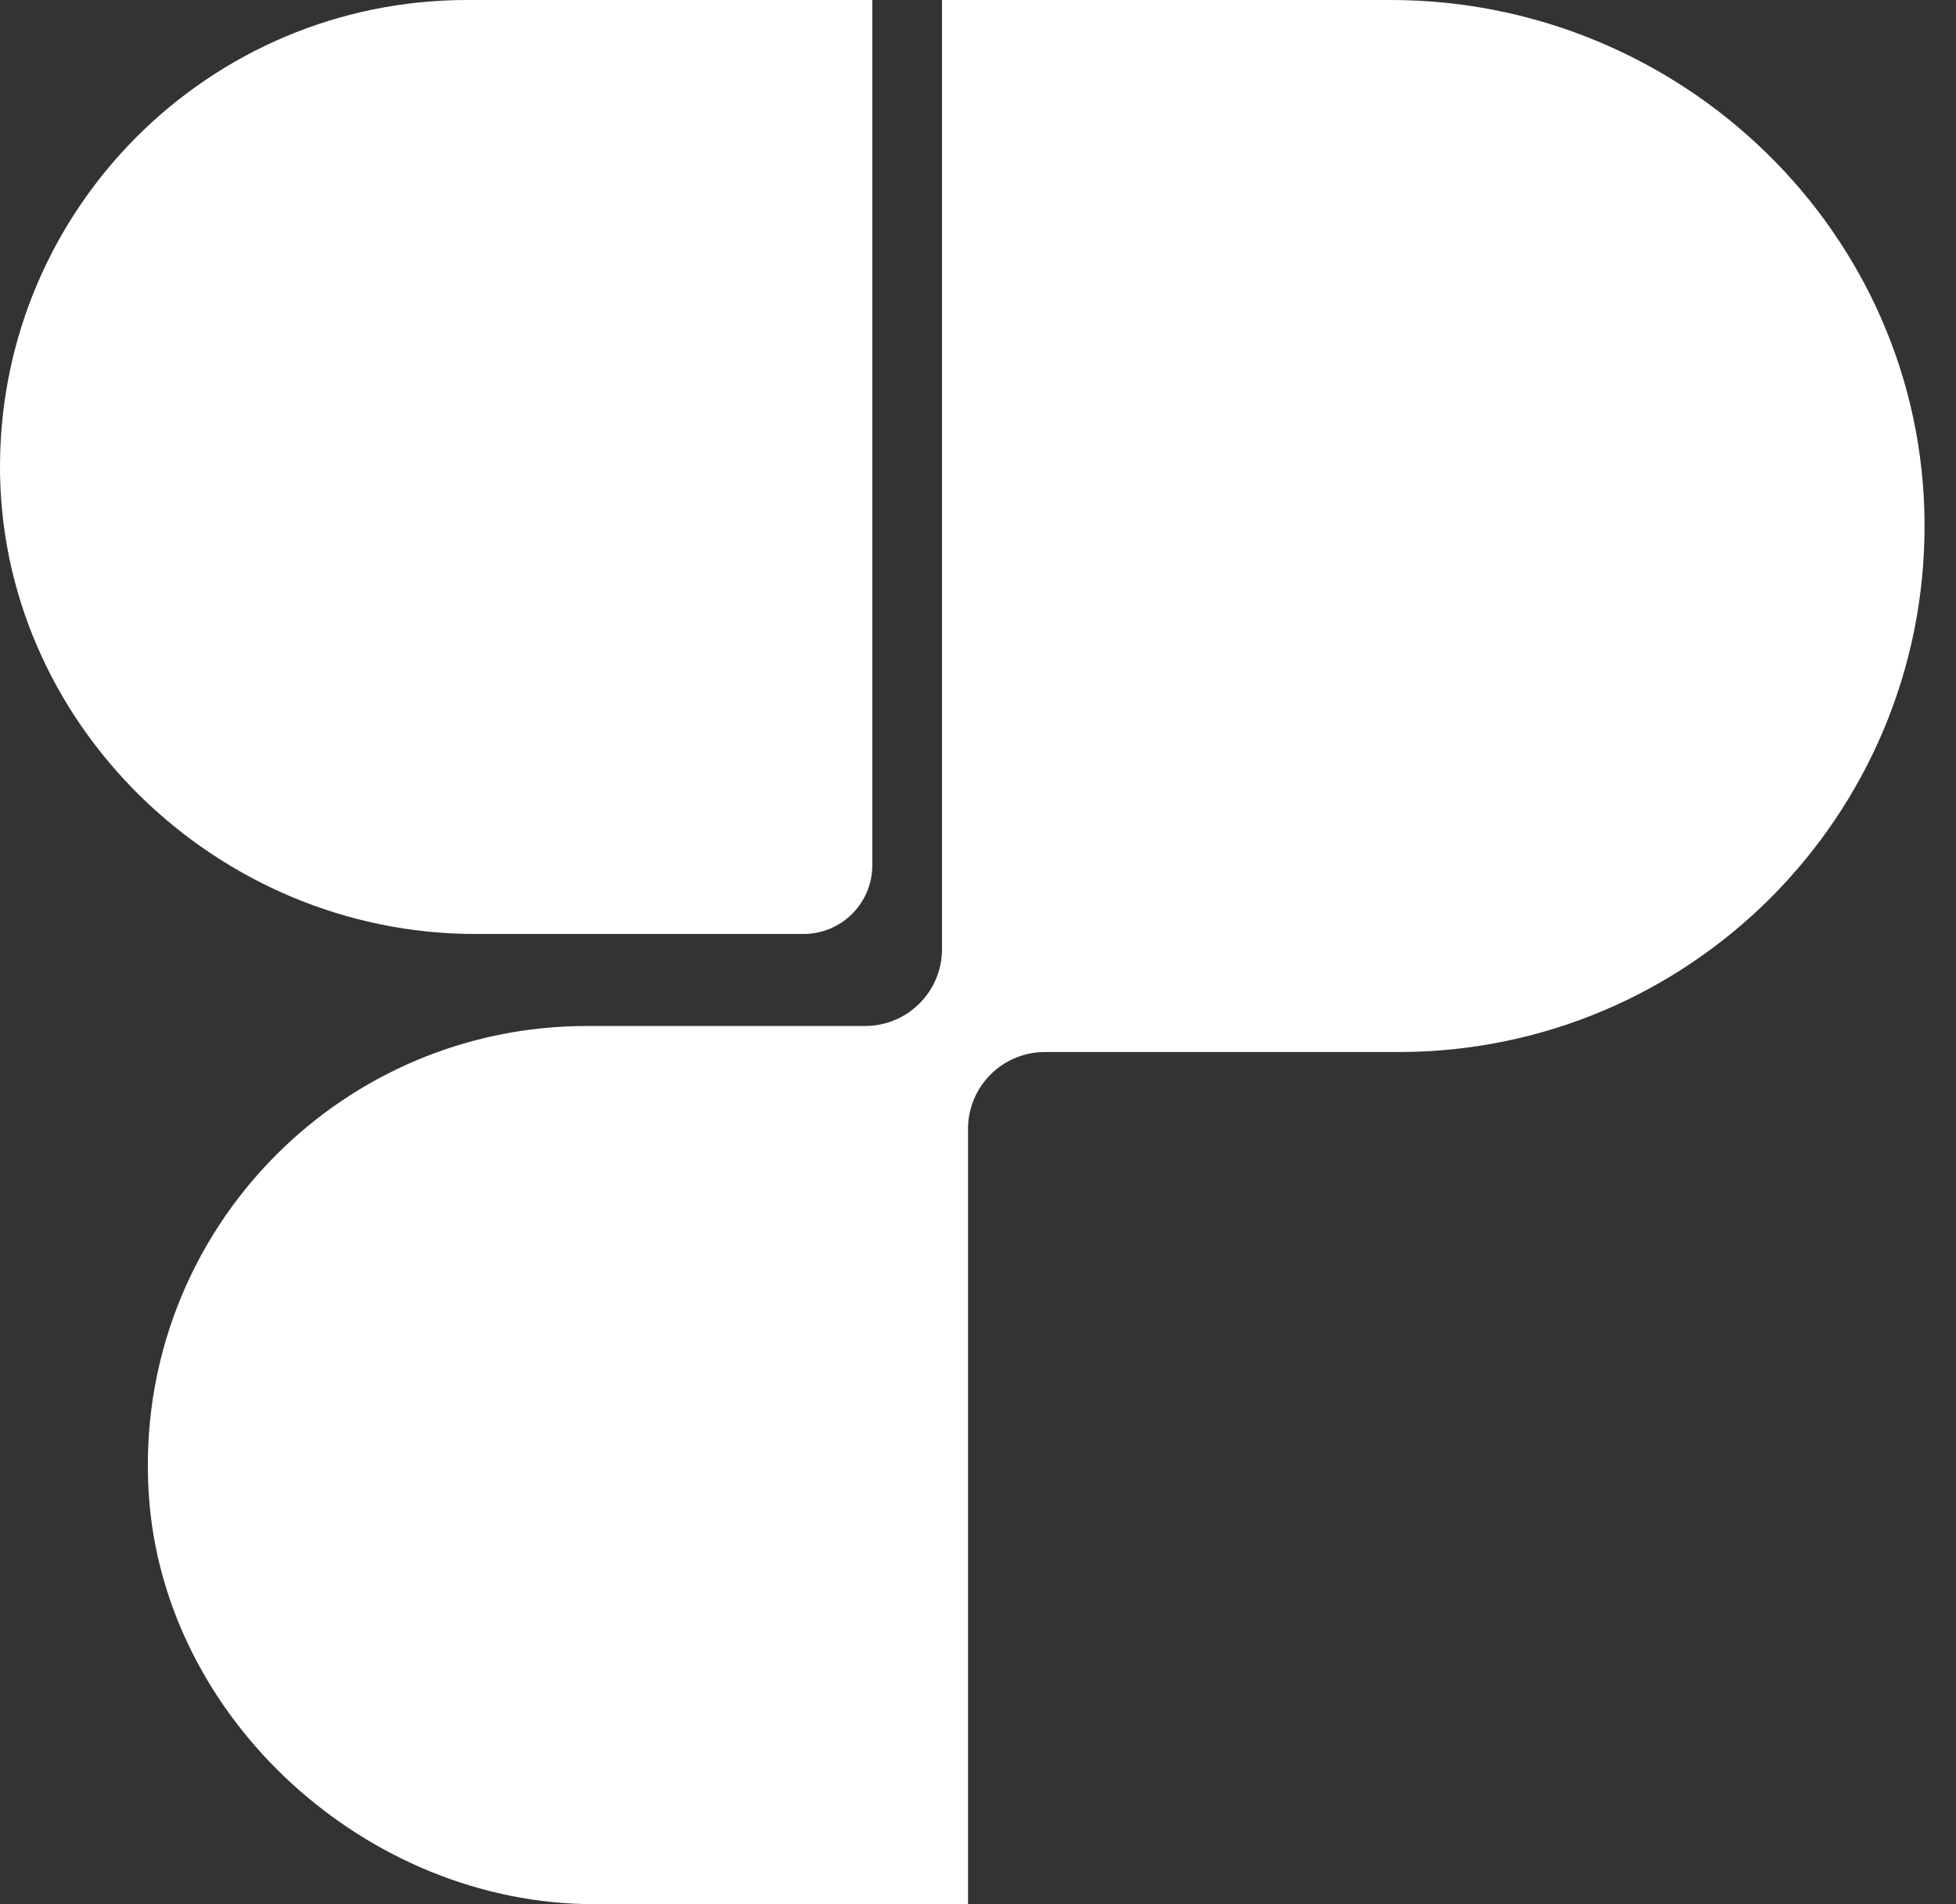
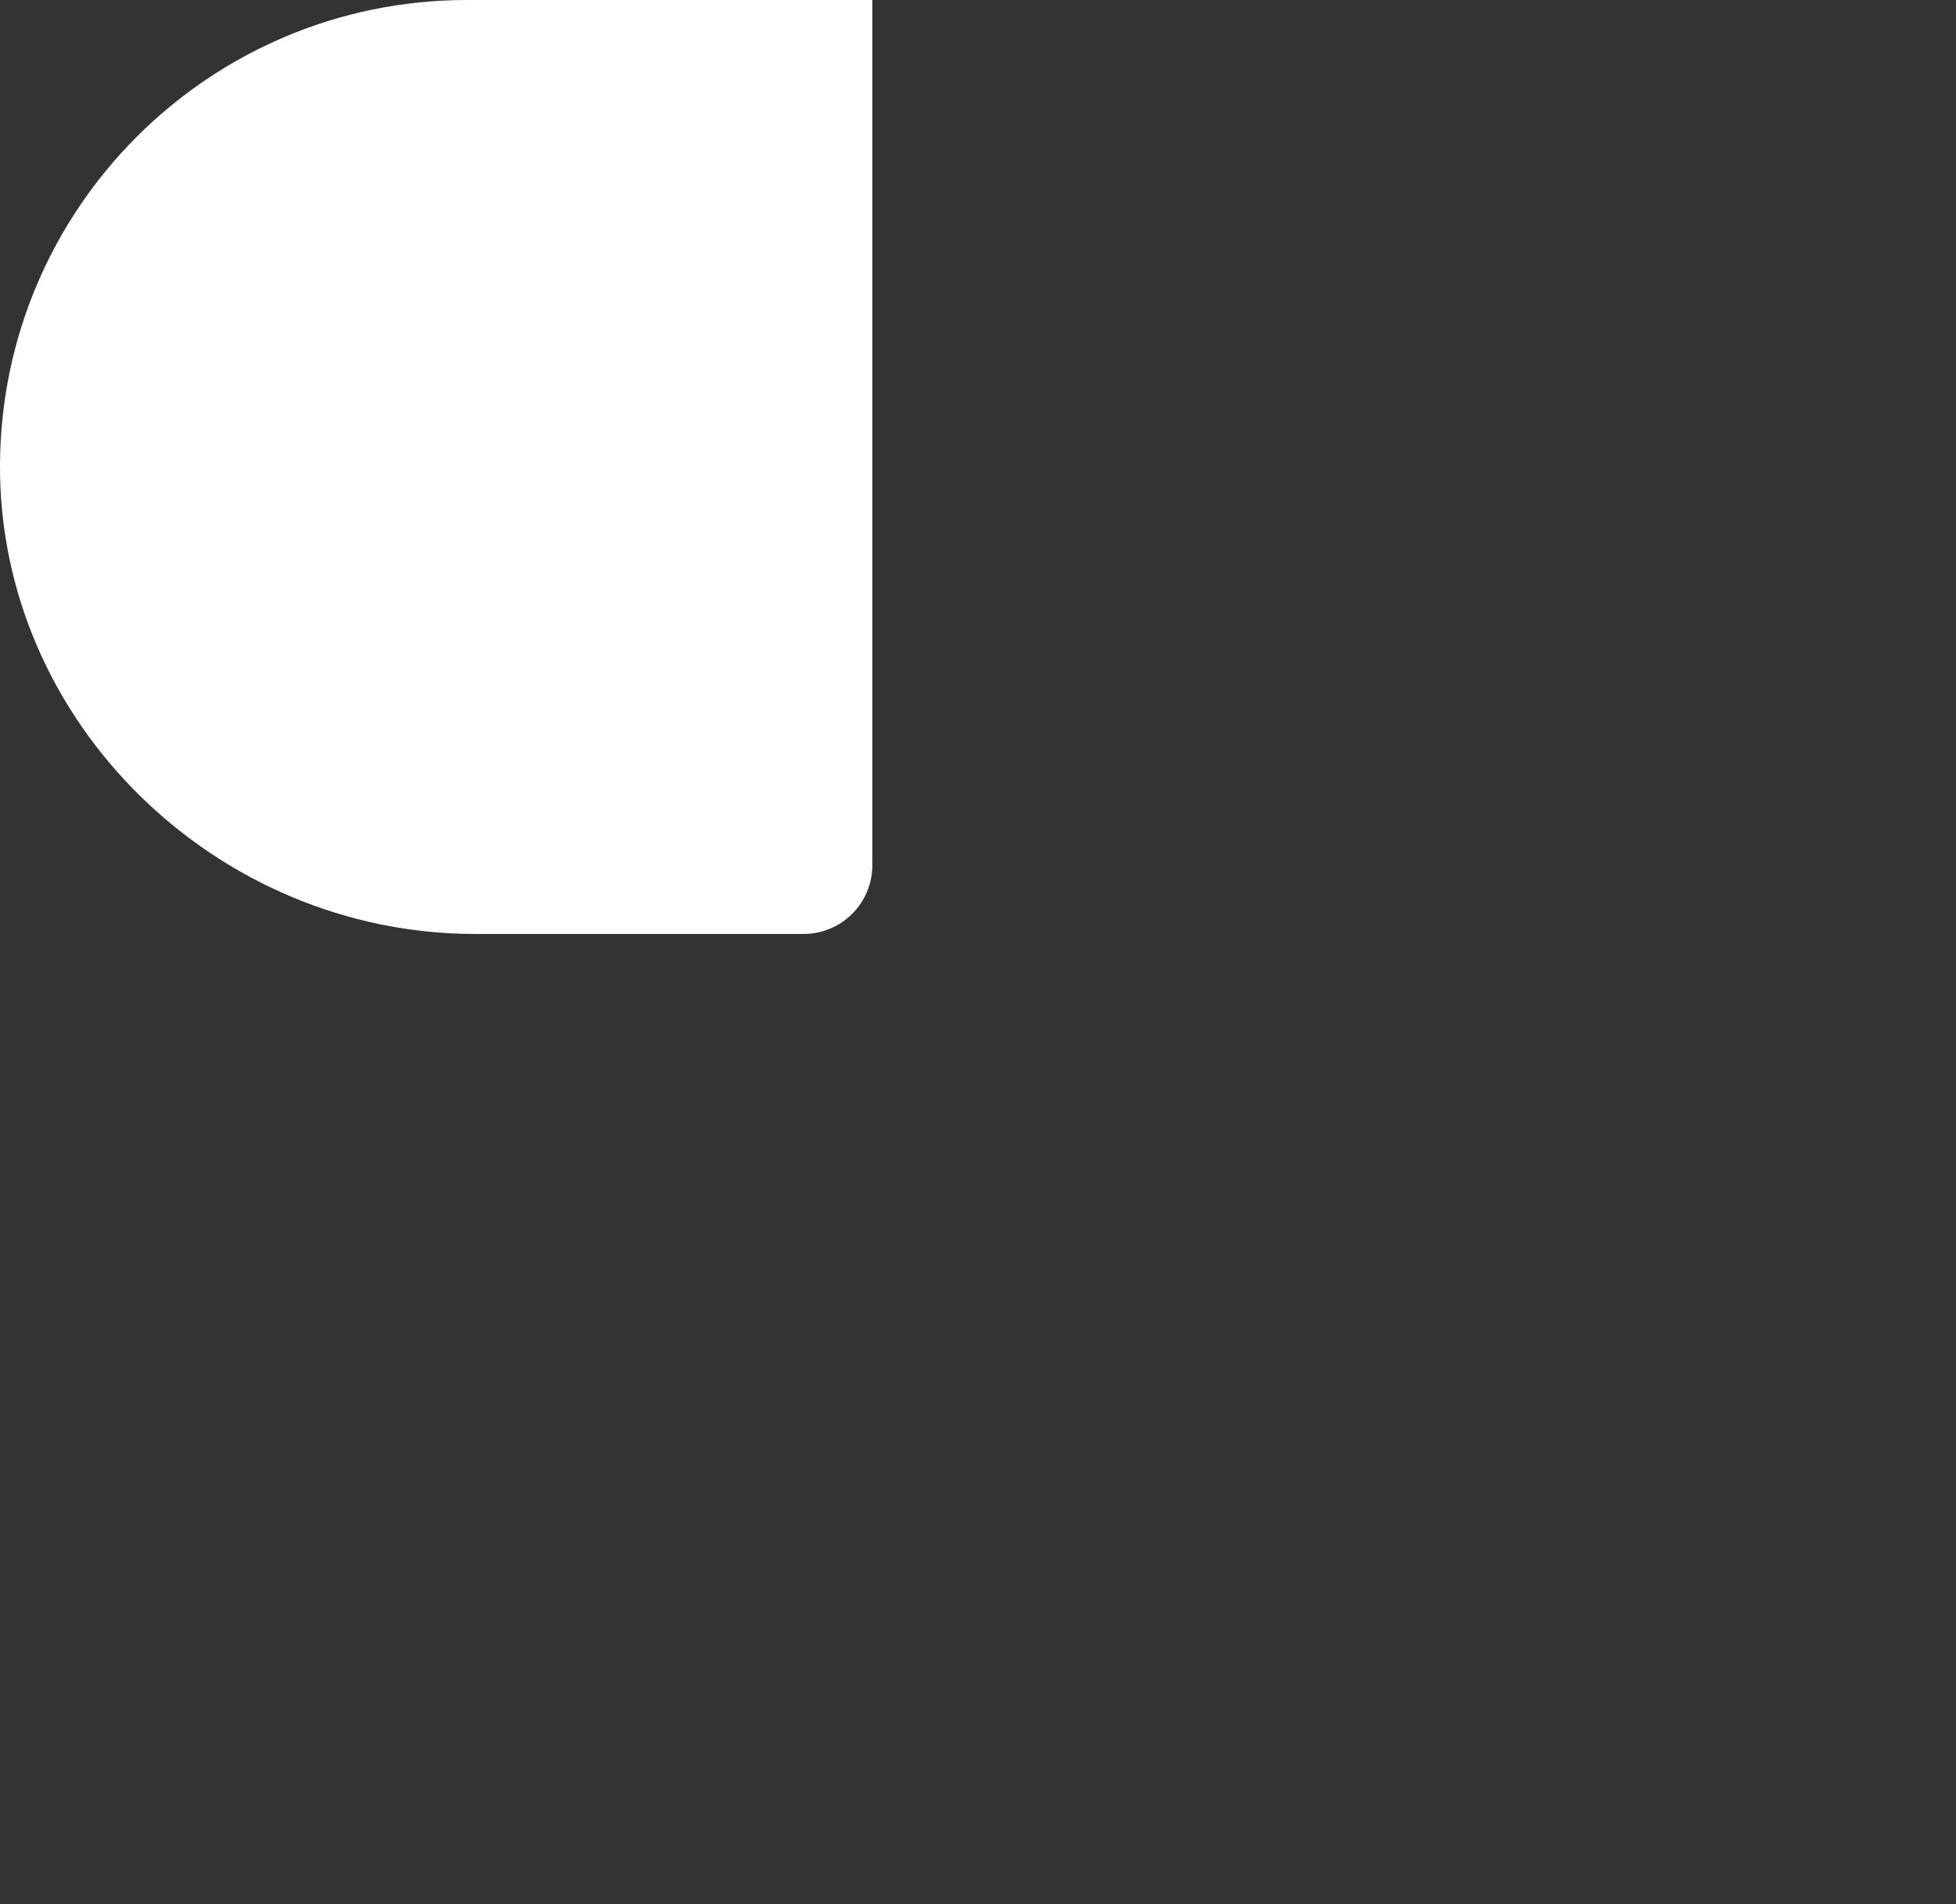
<svg xmlns="http://www.w3.org/2000/svg" width="38" height="37" viewBox="0 0 38 37" fill="none">
  <rect x="0" y="0" width="38" height="37" fill="#333333" stroke="none" />
-   <path d="M37.389 10.179C37.401 13.016 36.255 15.588 34.396 17.449C32.547 19.298 29.991 20.442 27.169 20.442H20.3C19.476 20.442 18.806 21.11 18.806 21.936V37H11.542C7.152 37 3.179 33.426 2.891 29.046C2.721 26.464 3.701 24.105 5.37 22.436C6.915 20.89 9.049 19.936 11.404 19.936H16.807C17.631 19.936 18.301 19.268 18.301 18.443V0H27.017C32.672 0 37.368 4.526 37.389 10.179Z" fill="white" />
  <path d="M16.947 0V16.811C16.947 17.55 16.349 18.148 15.61 18.148H9.234C4.21 18.148 -0.031 14.039 0 9.015C0.016 6.533 1.028 4.287 2.657 2.657C4.299 1.015 6.569 0 9.074 0H16.949H16.947Z" fill="white" />
</svg>